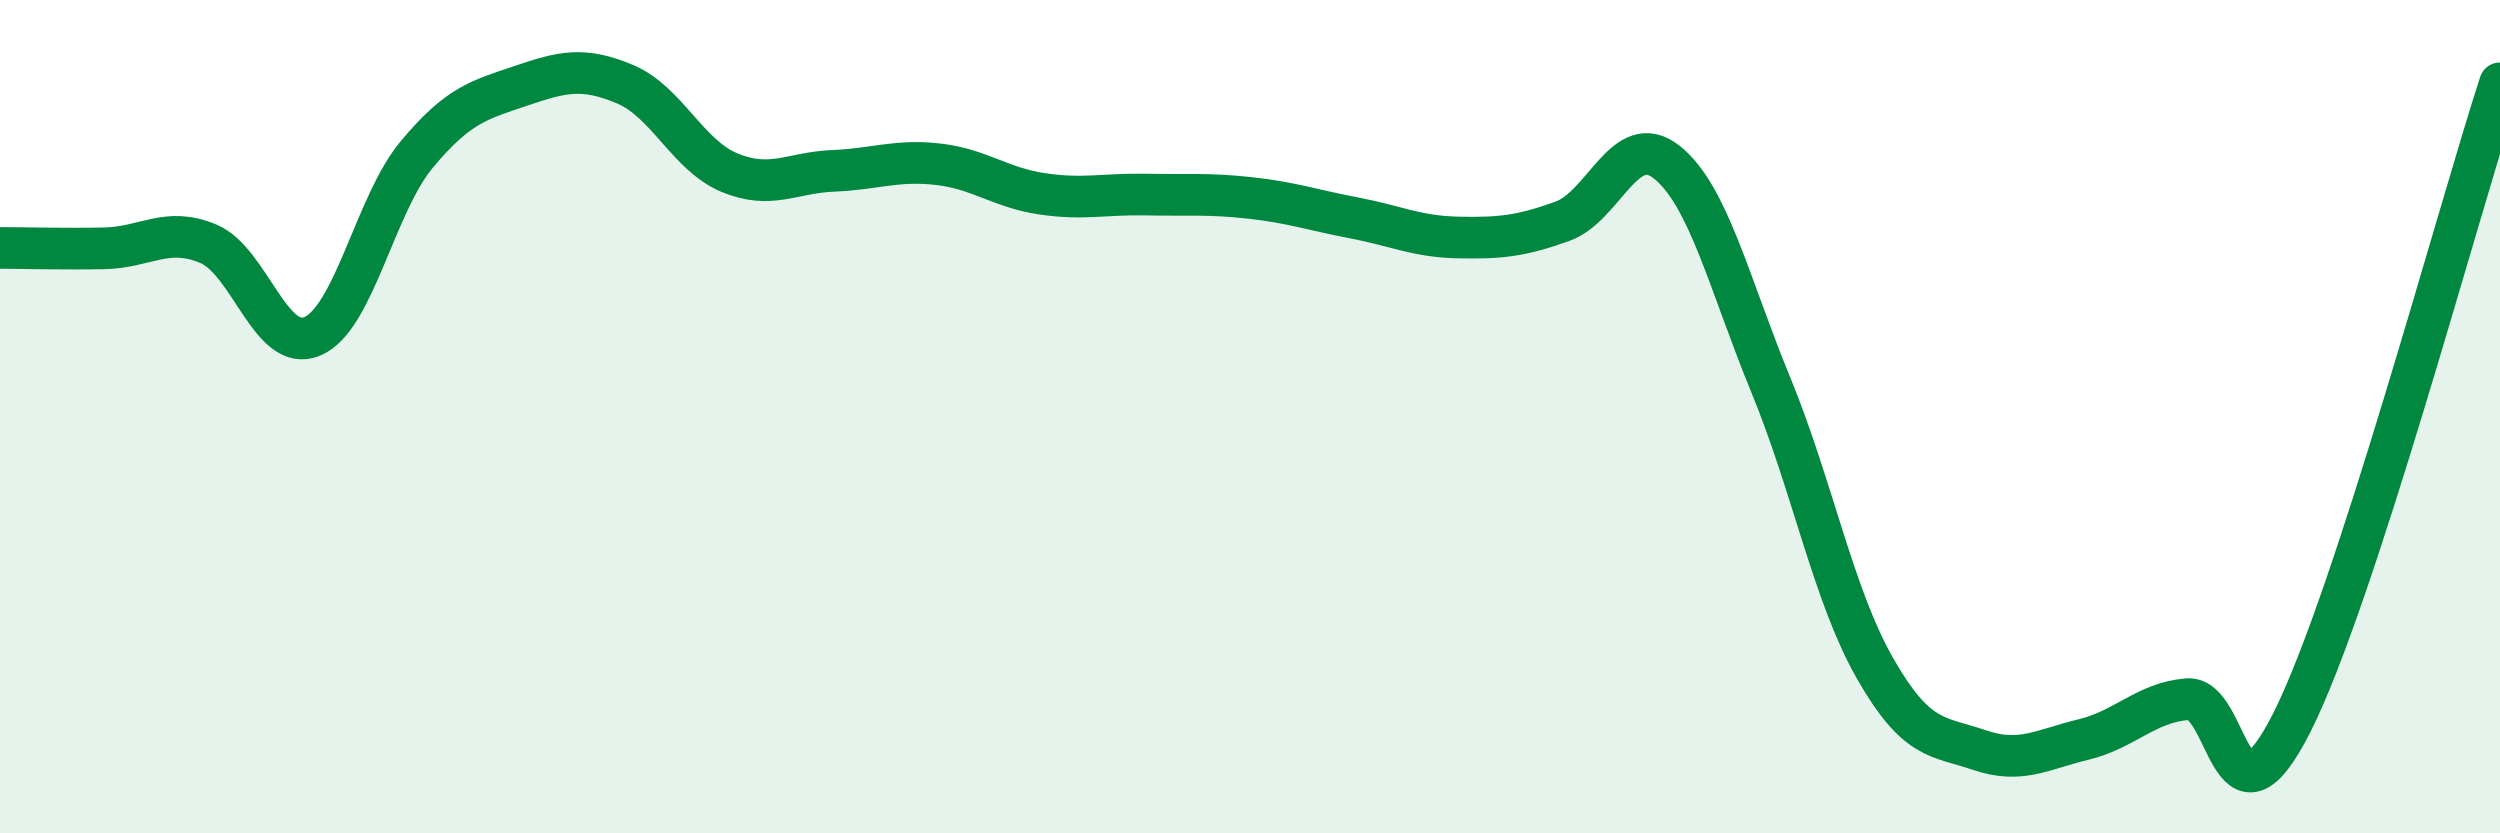
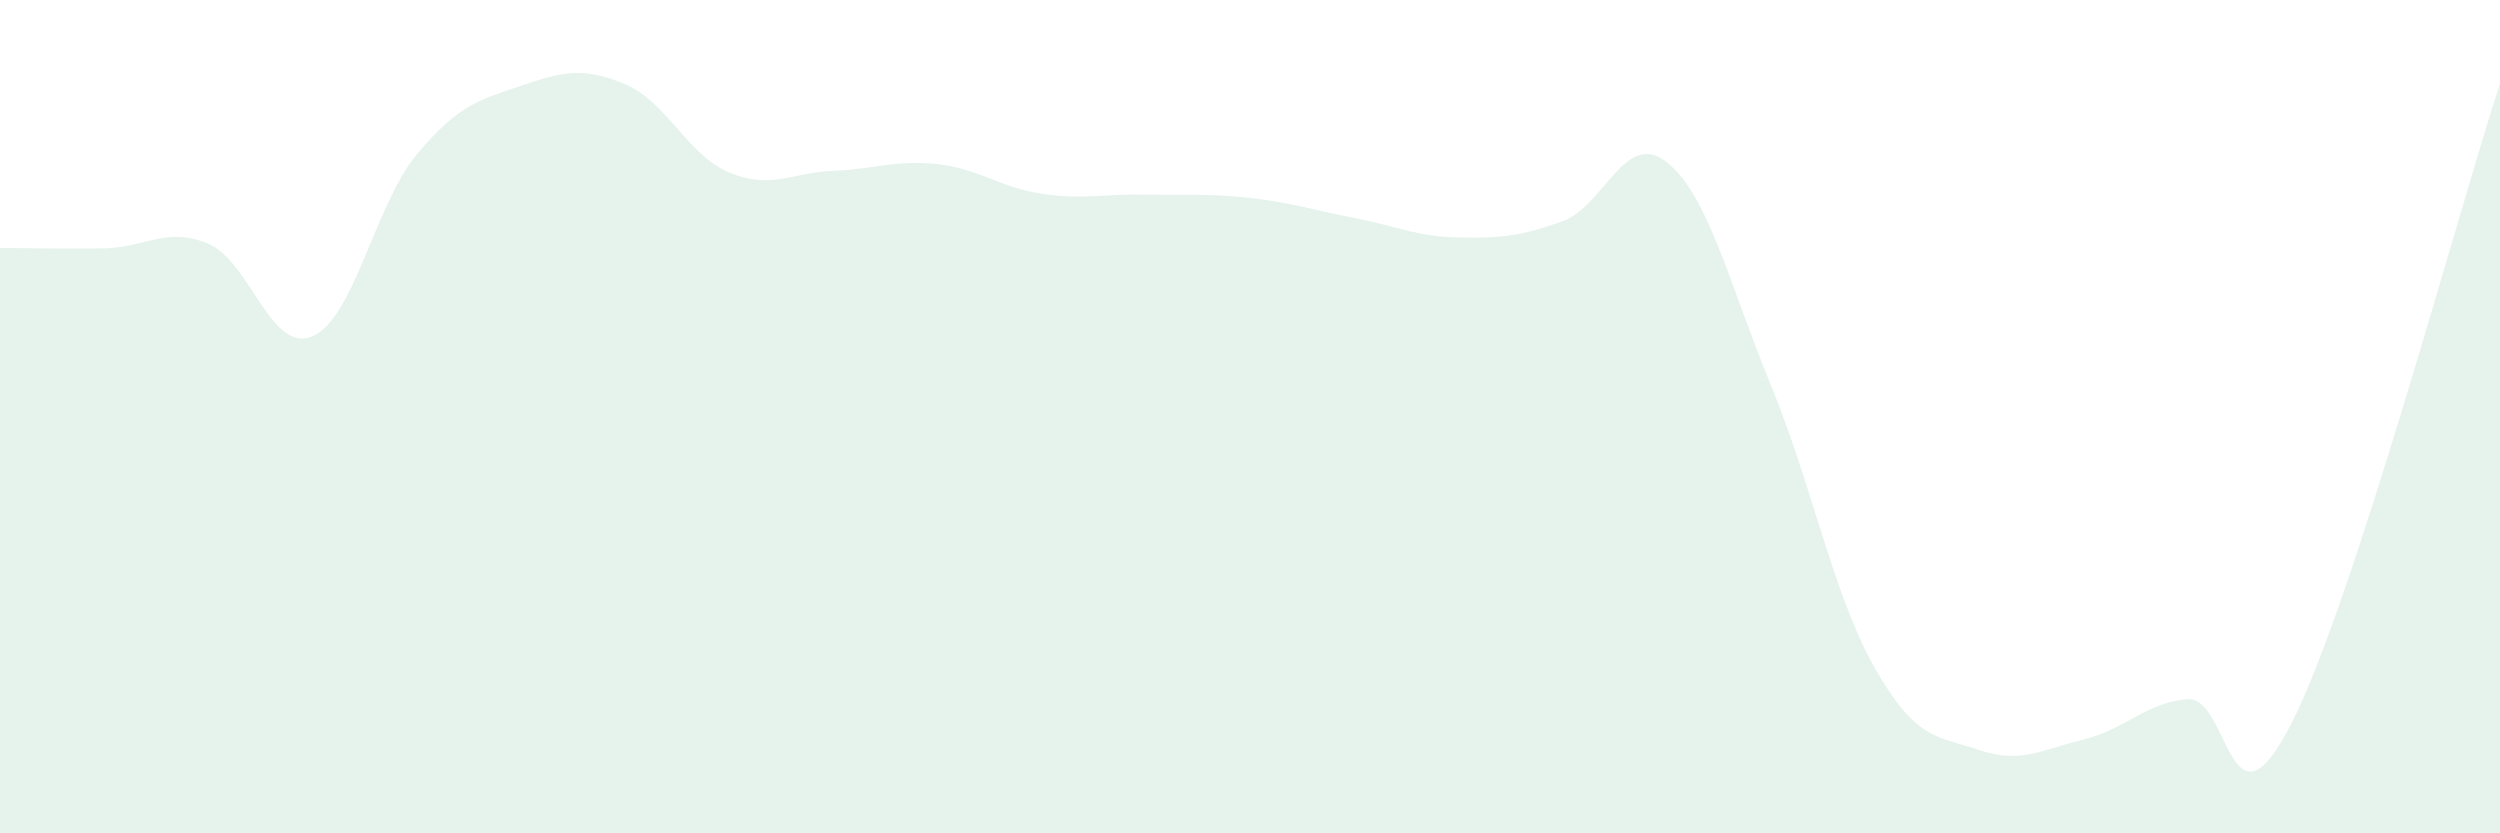
<svg xmlns="http://www.w3.org/2000/svg" width="60" height="20" viewBox="0 0 60 20">
  <path d="M 0,5.95 C 0.5,5.95 1.5,5.98 2.5,5.96 C 3.5,5.94 4,5.43 5,5.85 C 6,6.27 6.5,8.5 7.5,8.07 C 8.5,7.64 9,4.91 10,3.71 C 11,2.51 11.5,2.4 12.5,2.06 C 13.5,1.72 14,1.6 15,2.02 C 16,2.44 16.5,3.72 17.5,4.14 C 18.5,4.56 19,4.14 20,4.1 C 21,4.06 21.5,3.83 22.5,3.94 C 23.5,4.05 24,4.5 25,4.65 C 26,4.8 26.5,4.65 27.5,4.67 C 28.5,4.69 29,4.64 30,4.75 C 31,4.86 31.5,5.04 32.5,5.23 C 33.5,5.42 34,5.68 35,5.7 C 36,5.72 36.5,5.67 37.5,5.31 C 38.5,4.95 39,3.1 40,3.89 C 41,4.68 41.5,6.81 42.5,9.24 C 43.5,11.67 44,14.29 45,16.04 C 46,17.79 46.5,17.66 47.5,18 C 48.5,18.34 49,17.99 50,17.75 C 51,17.51 51.5,16.86 52.5,16.78 C 53.5,16.7 53.5,20.31 55,17.35 C 56.5,14.39 59,5.07 60,2L60 20L0 20Z" fill="#008740" opacity="0.1" stroke-linecap="round" stroke-linejoin="round" />
-   <path d="M 0,5.95 C 0.5,5.95 1.5,5.98 2.5,5.96 C 3.5,5.94 4,5.43 5,5.85 C 6,6.27 6.5,8.5 7.5,8.07 C 8.5,7.64 9,4.91 10,3.71 C 11,2.51 11.5,2.4 12.5,2.06 C 13.5,1.72 14,1.6 15,2.02 C 16,2.44 16.5,3.72 17.5,4.14 C 18.5,4.56 19,4.14 20,4.1 C 21,4.06 21.5,3.83 22.5,3.94 C 23.5,4.05 24,4.5 25,4.65 C 26,4.8 26.5,4.65 27.5,4.67 C 28.5,4.69 29,4.64 30,4.75 C 31,4.86 31.5,5.04 32.5,5.23 C 33.5,5.42 34,5.68 35,5.7 C 36,5.72 36.5,5.67 37.5,5.31 C 38.5,4.95 39,3.1 40,3.89 C 41,4.68 41.5,6.81 42.5,9.24 C 43.5,11.67 44,14.29 45,16.04 C 46,17.79 46.5,17.66 47.5,18 C 48.5,18.34 49,17.99 50,17.75 C 51,17.51 51.5,16.86 52.5,16.78 C 53.5,16.7 53.5,20.31 55,17.35 C 56.5,14.39 59,5.07 60,2" stroke="#008740" stroke-width="1" fill="none" stroke-linecap="round" stroke-linejoin="round" />
</svg>